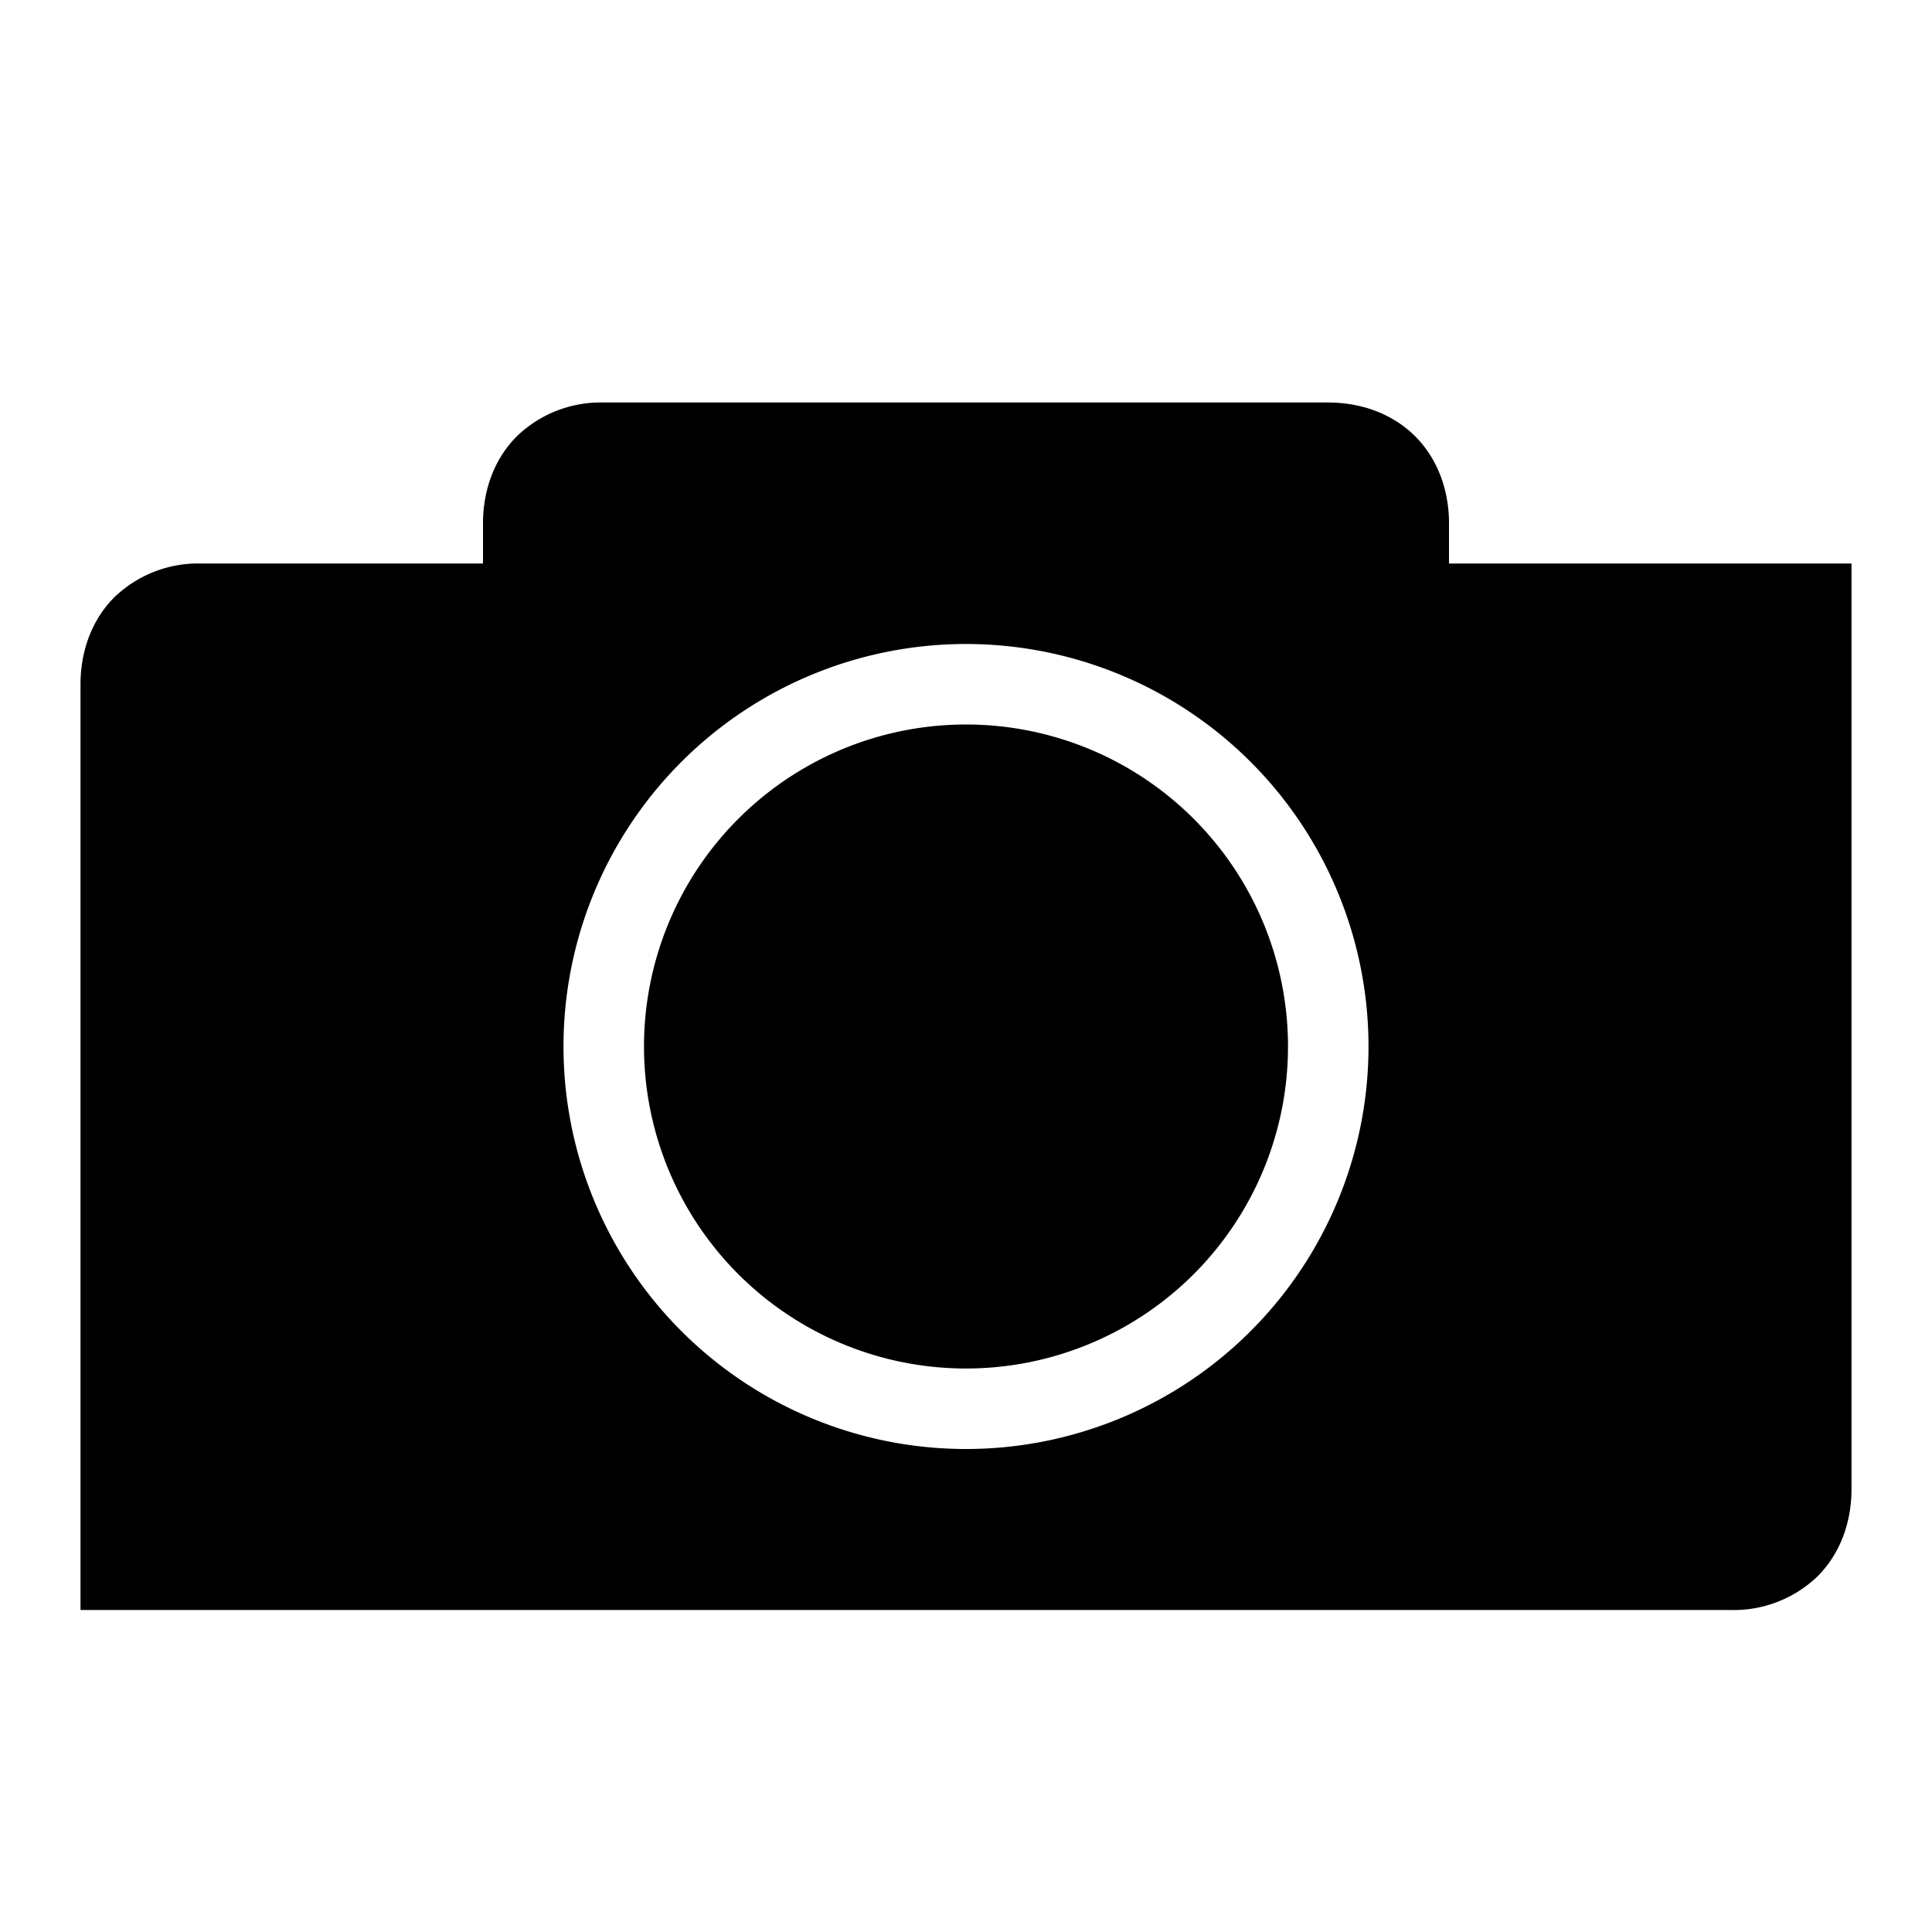
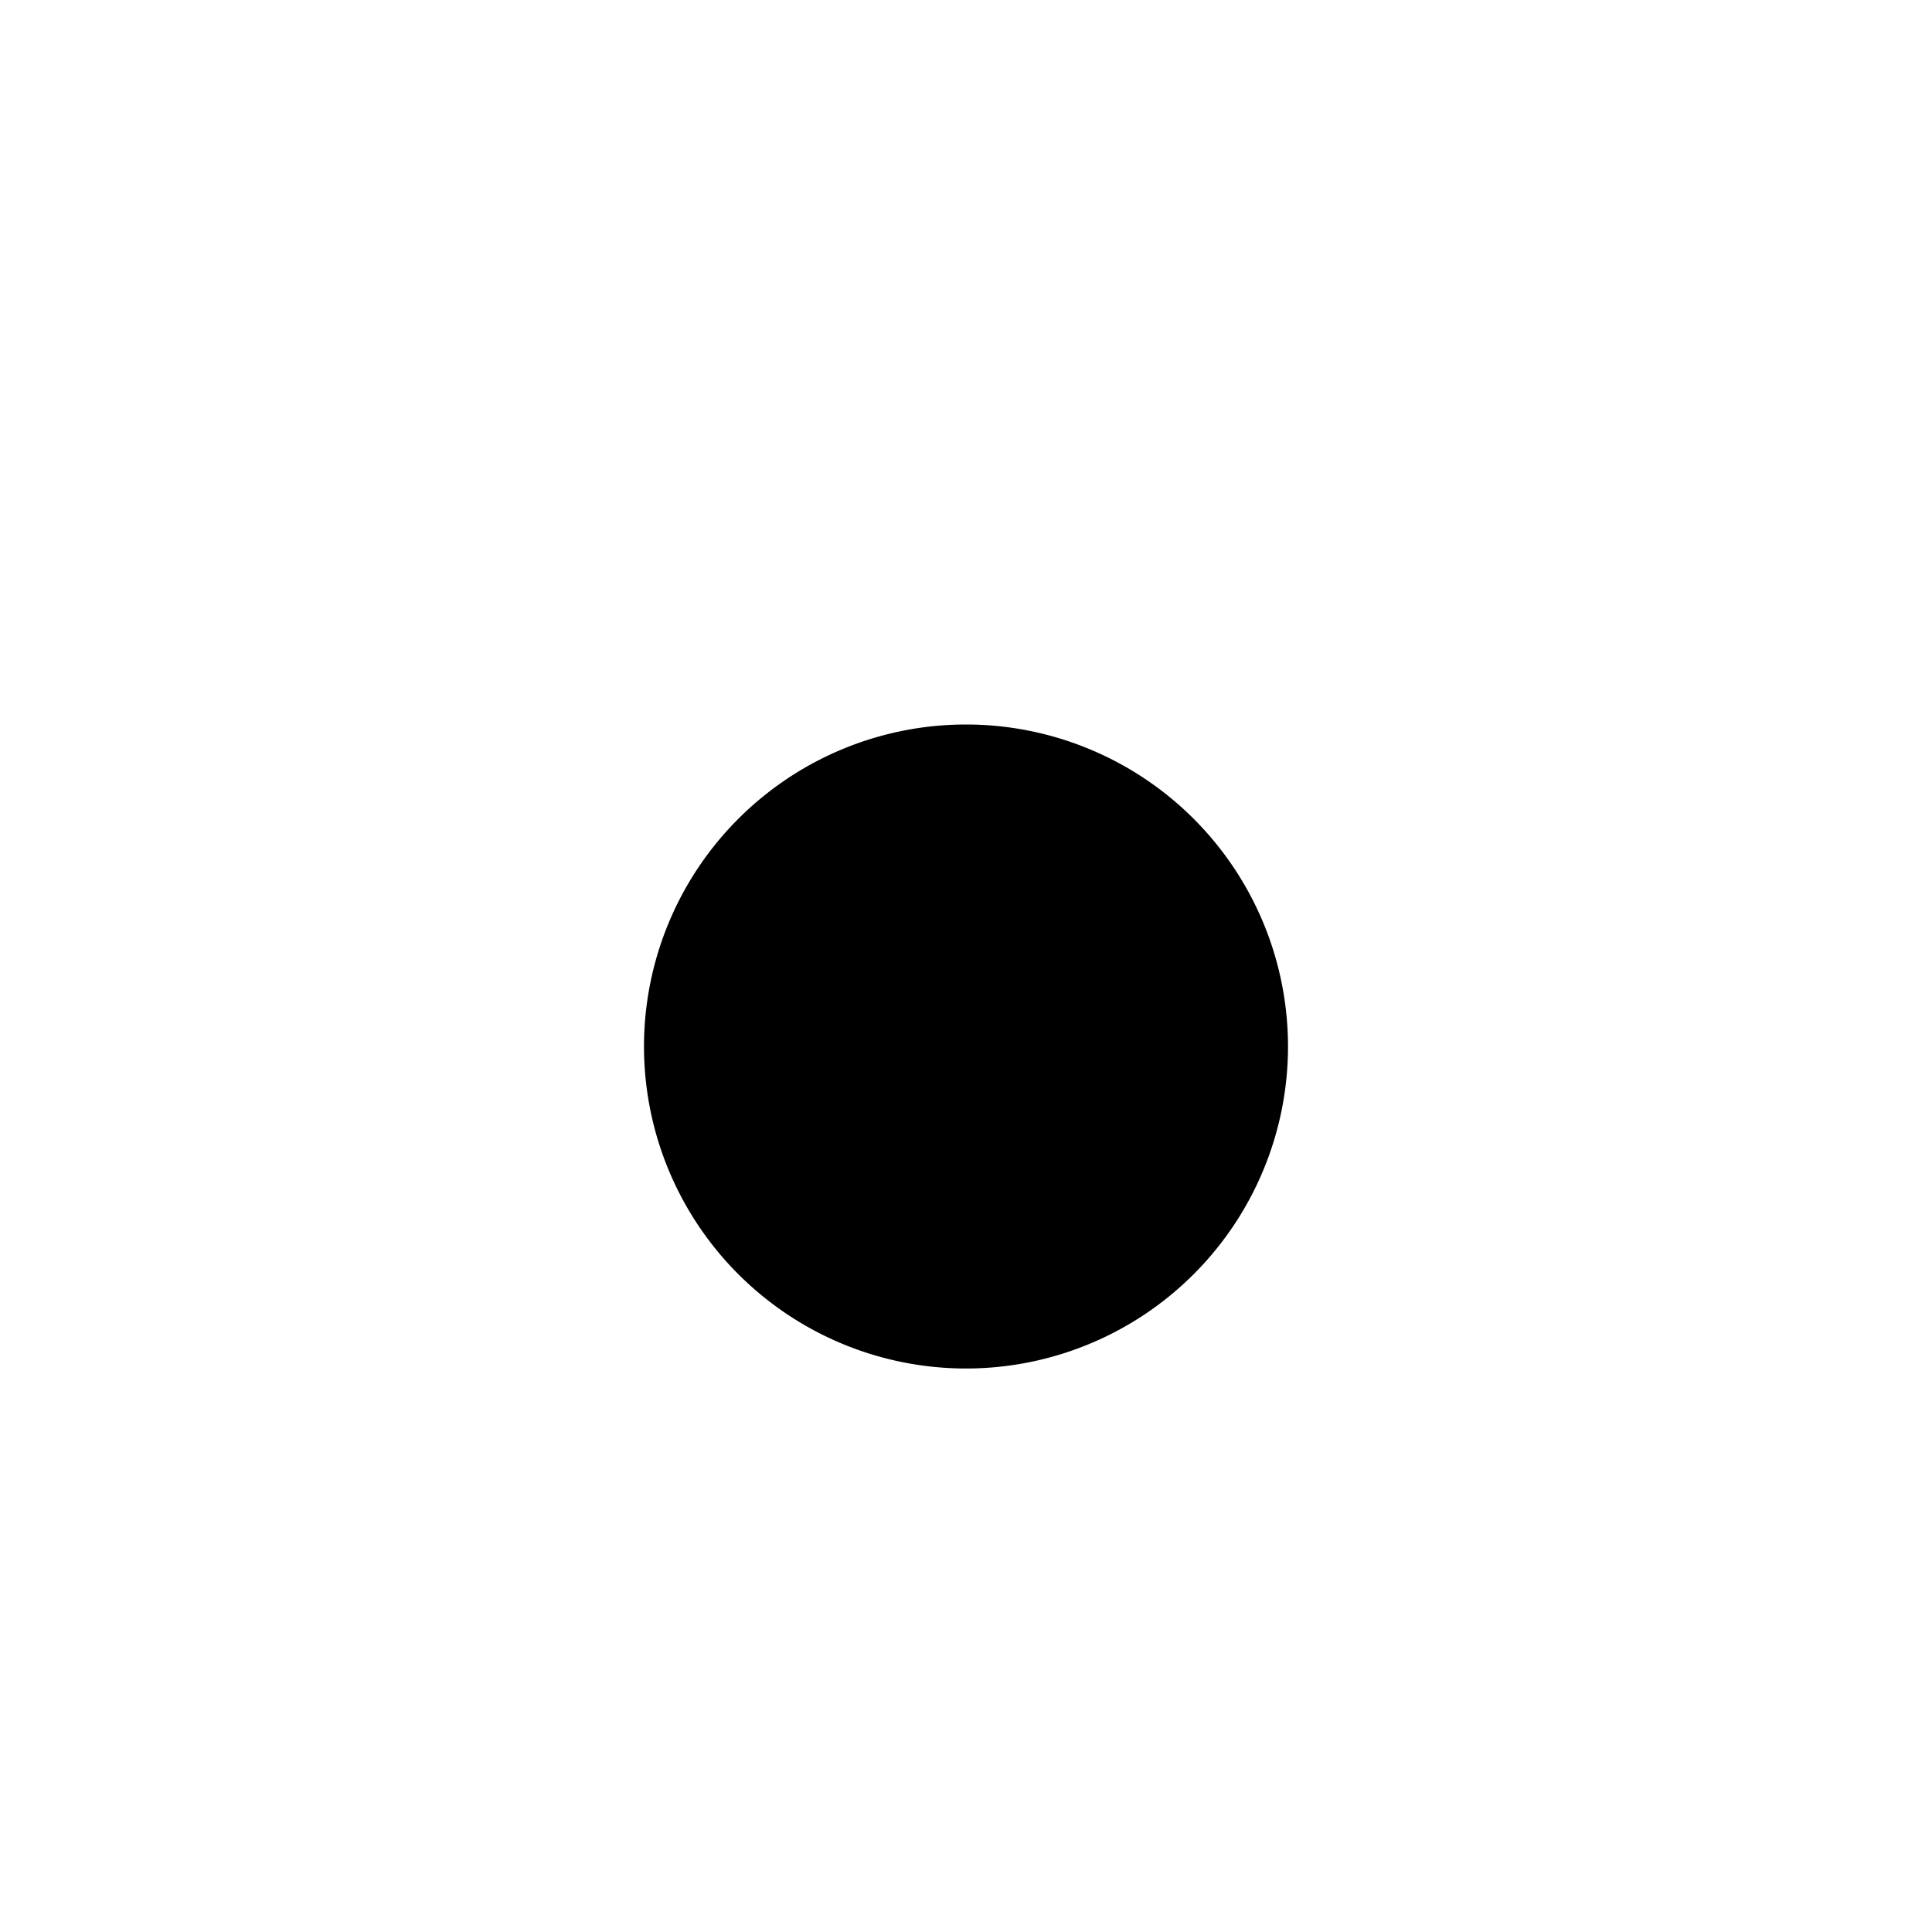
<svg xmlns="http://www.w3.org/2000/svg" width="24" height="24" fill="none">
  <path fill="currentColor" d="M8 13a4 4 0 1 1 8 0 4 4 0 0 1-8 0Z" />
-   <path fill="currentColor" d="M7.5 5h9c.41 0 .8.14 1.08.42.28.28.42.67.42 1.08V7h5v11.5c0 .41-.14.8-.42 1.08a1.5 1.5 0 0 1-1.08.42H1V8.5c0-.41.14-.8.42-1.08A1.5 1.5 0 0 1 2.5 7H6v-.5c0-.41.14-.8.42-1.08A1.5 1.5 0 0 1 7.5 5ZM12 8a5 5 0 1 0 0 10 5 5 0 0 0 0-10Z" />
</svg>